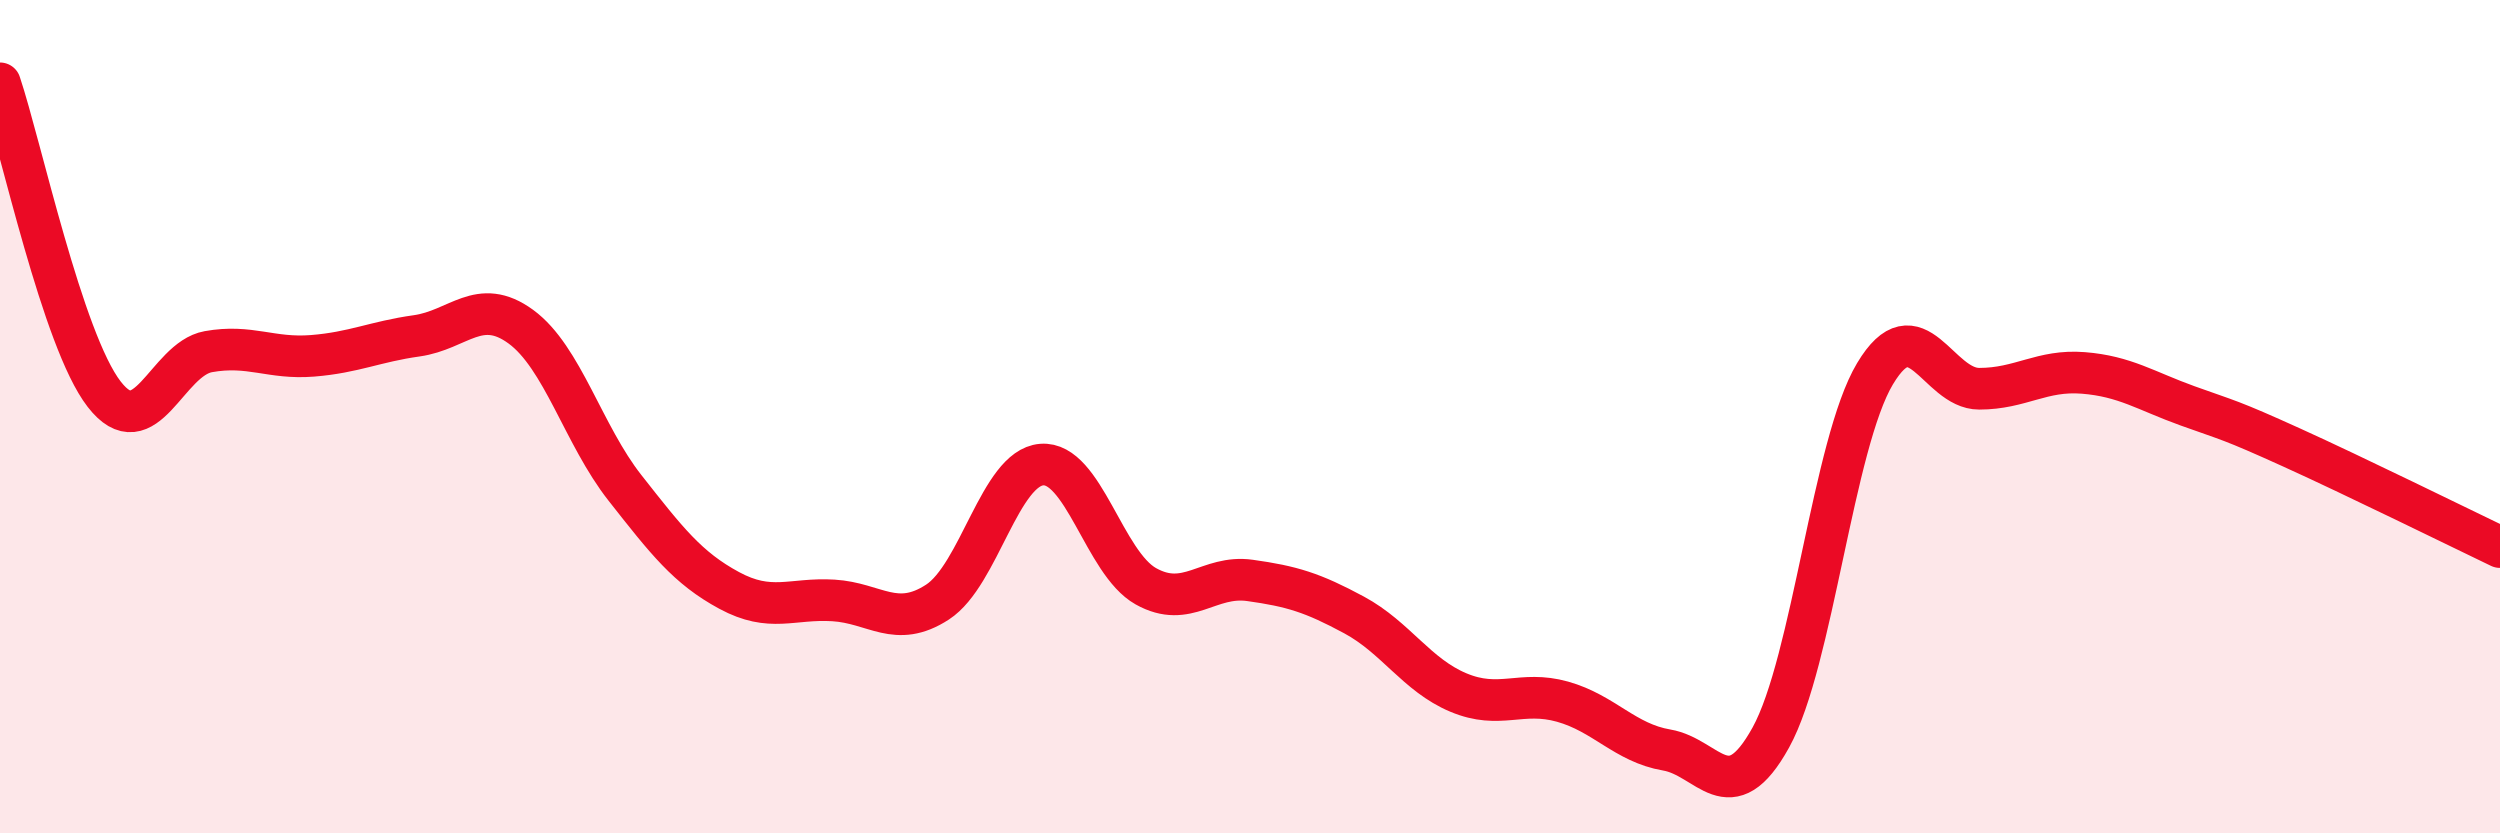
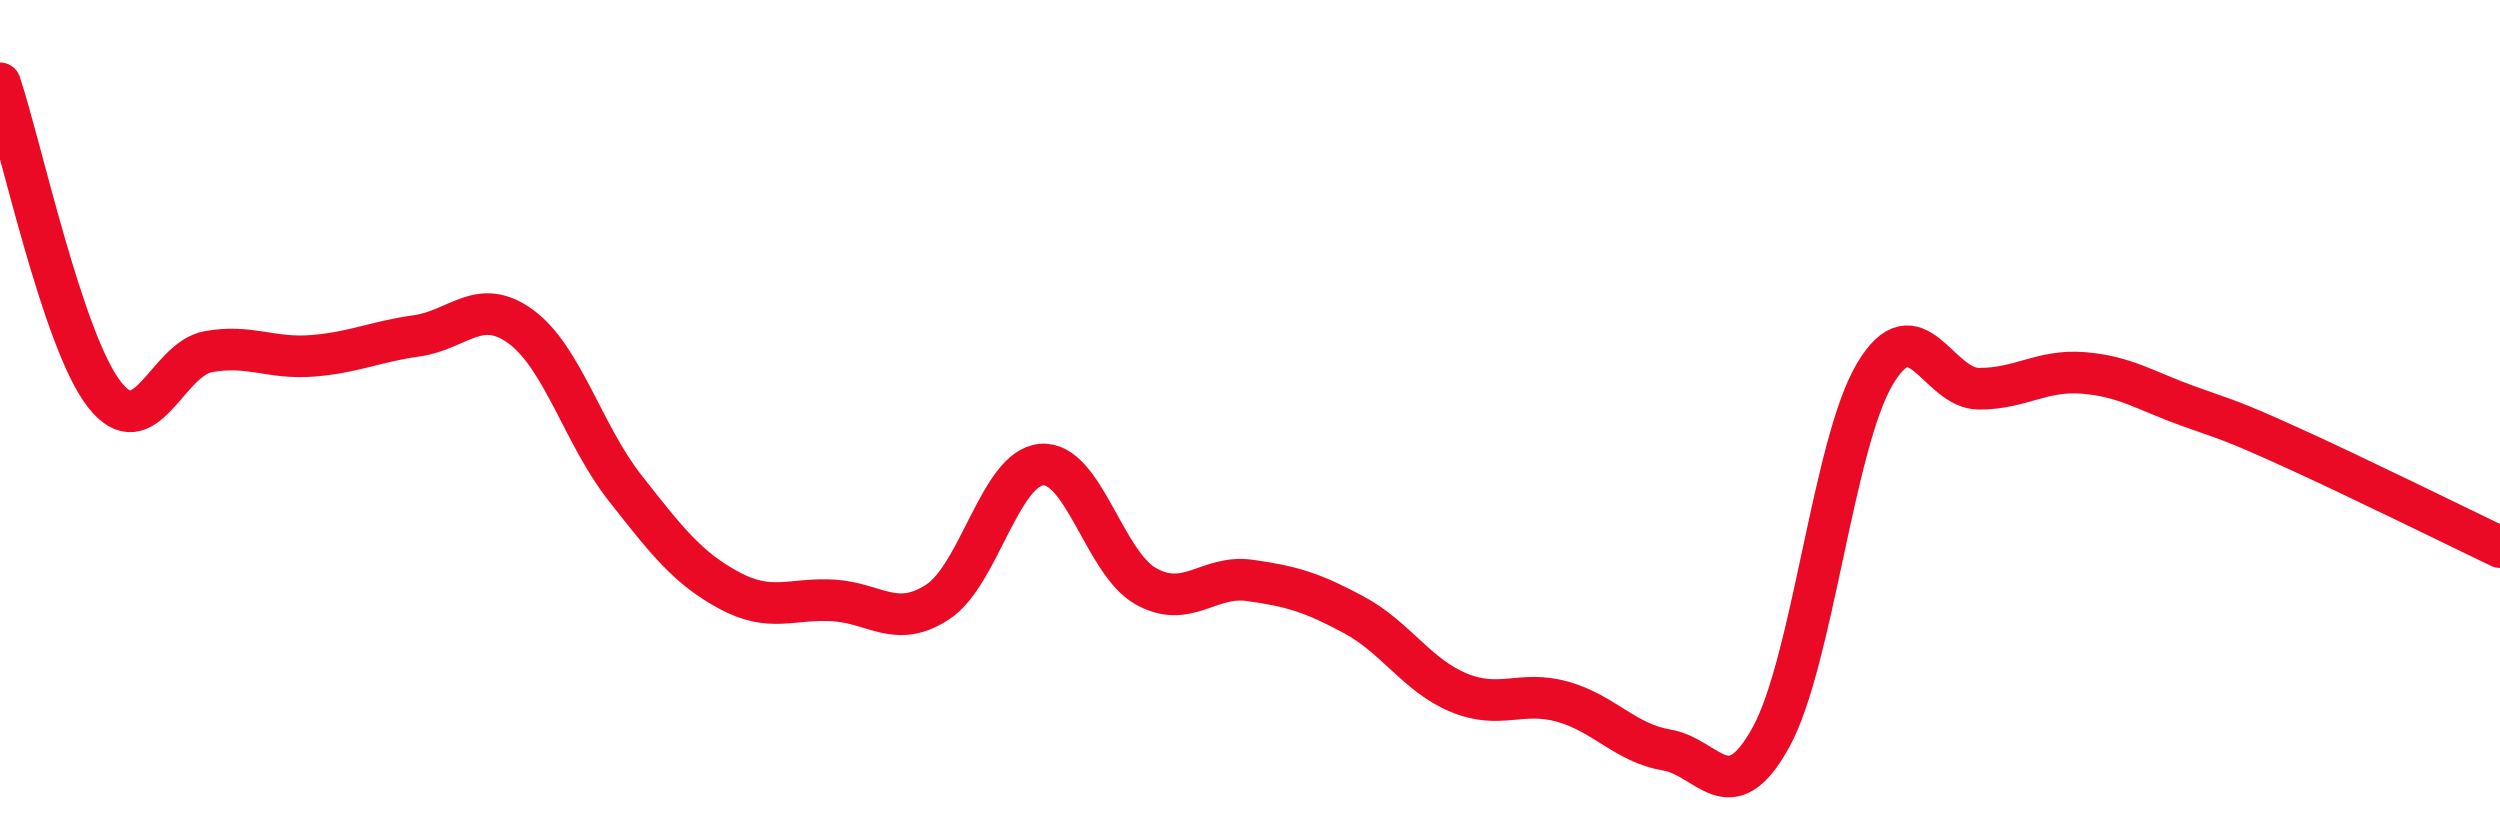
<svg xmlns="http://www.w3.org/2000/svg" width="60" height="20" viewBox="0 0 60 20">
-   <path d="M 0,2 C 0.5,3.49 1.5,8.17 2.5,9.46 C 3.5,10.75 4,8.62 5,8.44 C 6,8.26 6.5,8.62 7.5,8.54 C 8.5,8.46 9,8.2 10,8.06 C 11,7.92 11.5,7.11 12.5,7.84 C 13.5,8.57 14,10.44 15,11.71 C 16,12.98 16.5,13.63 17.5,14.17 C 18.5,14.71 19,14.35 20,14.41 C 21,14.47 21.5,15.1 22.5,14.45 C 23.5,13.8 24,11.23 25,11.15 C 26,11.07 26.5,13.51 27.5,14.07 C 28.5,14.63 29,13.79 30,13.93 C 31,14.07 31.5,14.22 32.5,14.76 C 33.5,15.3 34,16.2 35,16.62 C 36,17.04 36.5,16.56 37.5,16.84 C 38.5,17.12 39,17.83 40,18 C 41,18.17 41.5,19.51 42.5,17.7 C 43.5,15.89 44,10.64 45,8.97 C 46,7.3 46.5,9.33 47.5,9.33 C 48.5,9.33 49,8.87 50,8.95 C 51,9.03 51.5,9.38 52.5,9.74 C 53.5,10.1 53.5,10.06 55,10.74 C 56.5,11.42 59,12.65 60,13.13L60 20L0 20Z" fill="#EB0A25" opacity="0.1" stroke-linecap="round" stroke-linejoin="round" />
  <path d="M 0,2 C 0.5,3.49 1.5,8.17 2.5,9.46 C 3.5,10.75 4,8.62 5,8.44 C 6,8.26 6.5,8.62 7.5,8.54 C 8.5,8.46 9,8.2 10,8.06 C 11,7.92 11.5,7.11 12.5,7.84 C 13.5,8.57 14,10.44 15,11.71 C 16,12.98 16.5,13.63 17.5,14.17 C 18.5,14.71 19,14.35 20,14.41 C 21,14.47 21.5,15.1 22.5,14.45 C 23.5,13.8 24,11.23 25,11.15 C 26,11.07 26.5,13.51 27.5,14.07 C 28.5,14.63 29,13.79 30,13.93 C 31,14.07 31.5,14.22 32.5,14.76 C 33.5,15.3 34,16.2 35,16.62 C 36,17.04 36.5,16.56 37.5,16.84 C 38.5,17.12 39,17.83 40,18 C 41,18.17 41.5,19.51 42.5,17.7 C 43.5,15.89 44,10.64 45,8.97 C 46,7.3 46.5,9.33 47.5,9.33 C 48.5,9.33 49,8.87 50,8.95 C 51,9.03 51.5,9.38 52.5,9.74 C 53.5,10.1 53.5,10.06 55,10.74 C 56.5,11.42 59,12.65 60,13.13" stroke="#EB0A25" stroke-width="1" fill="none" stroke-linecap="round" stroke-linejoin="round" />
</svg>